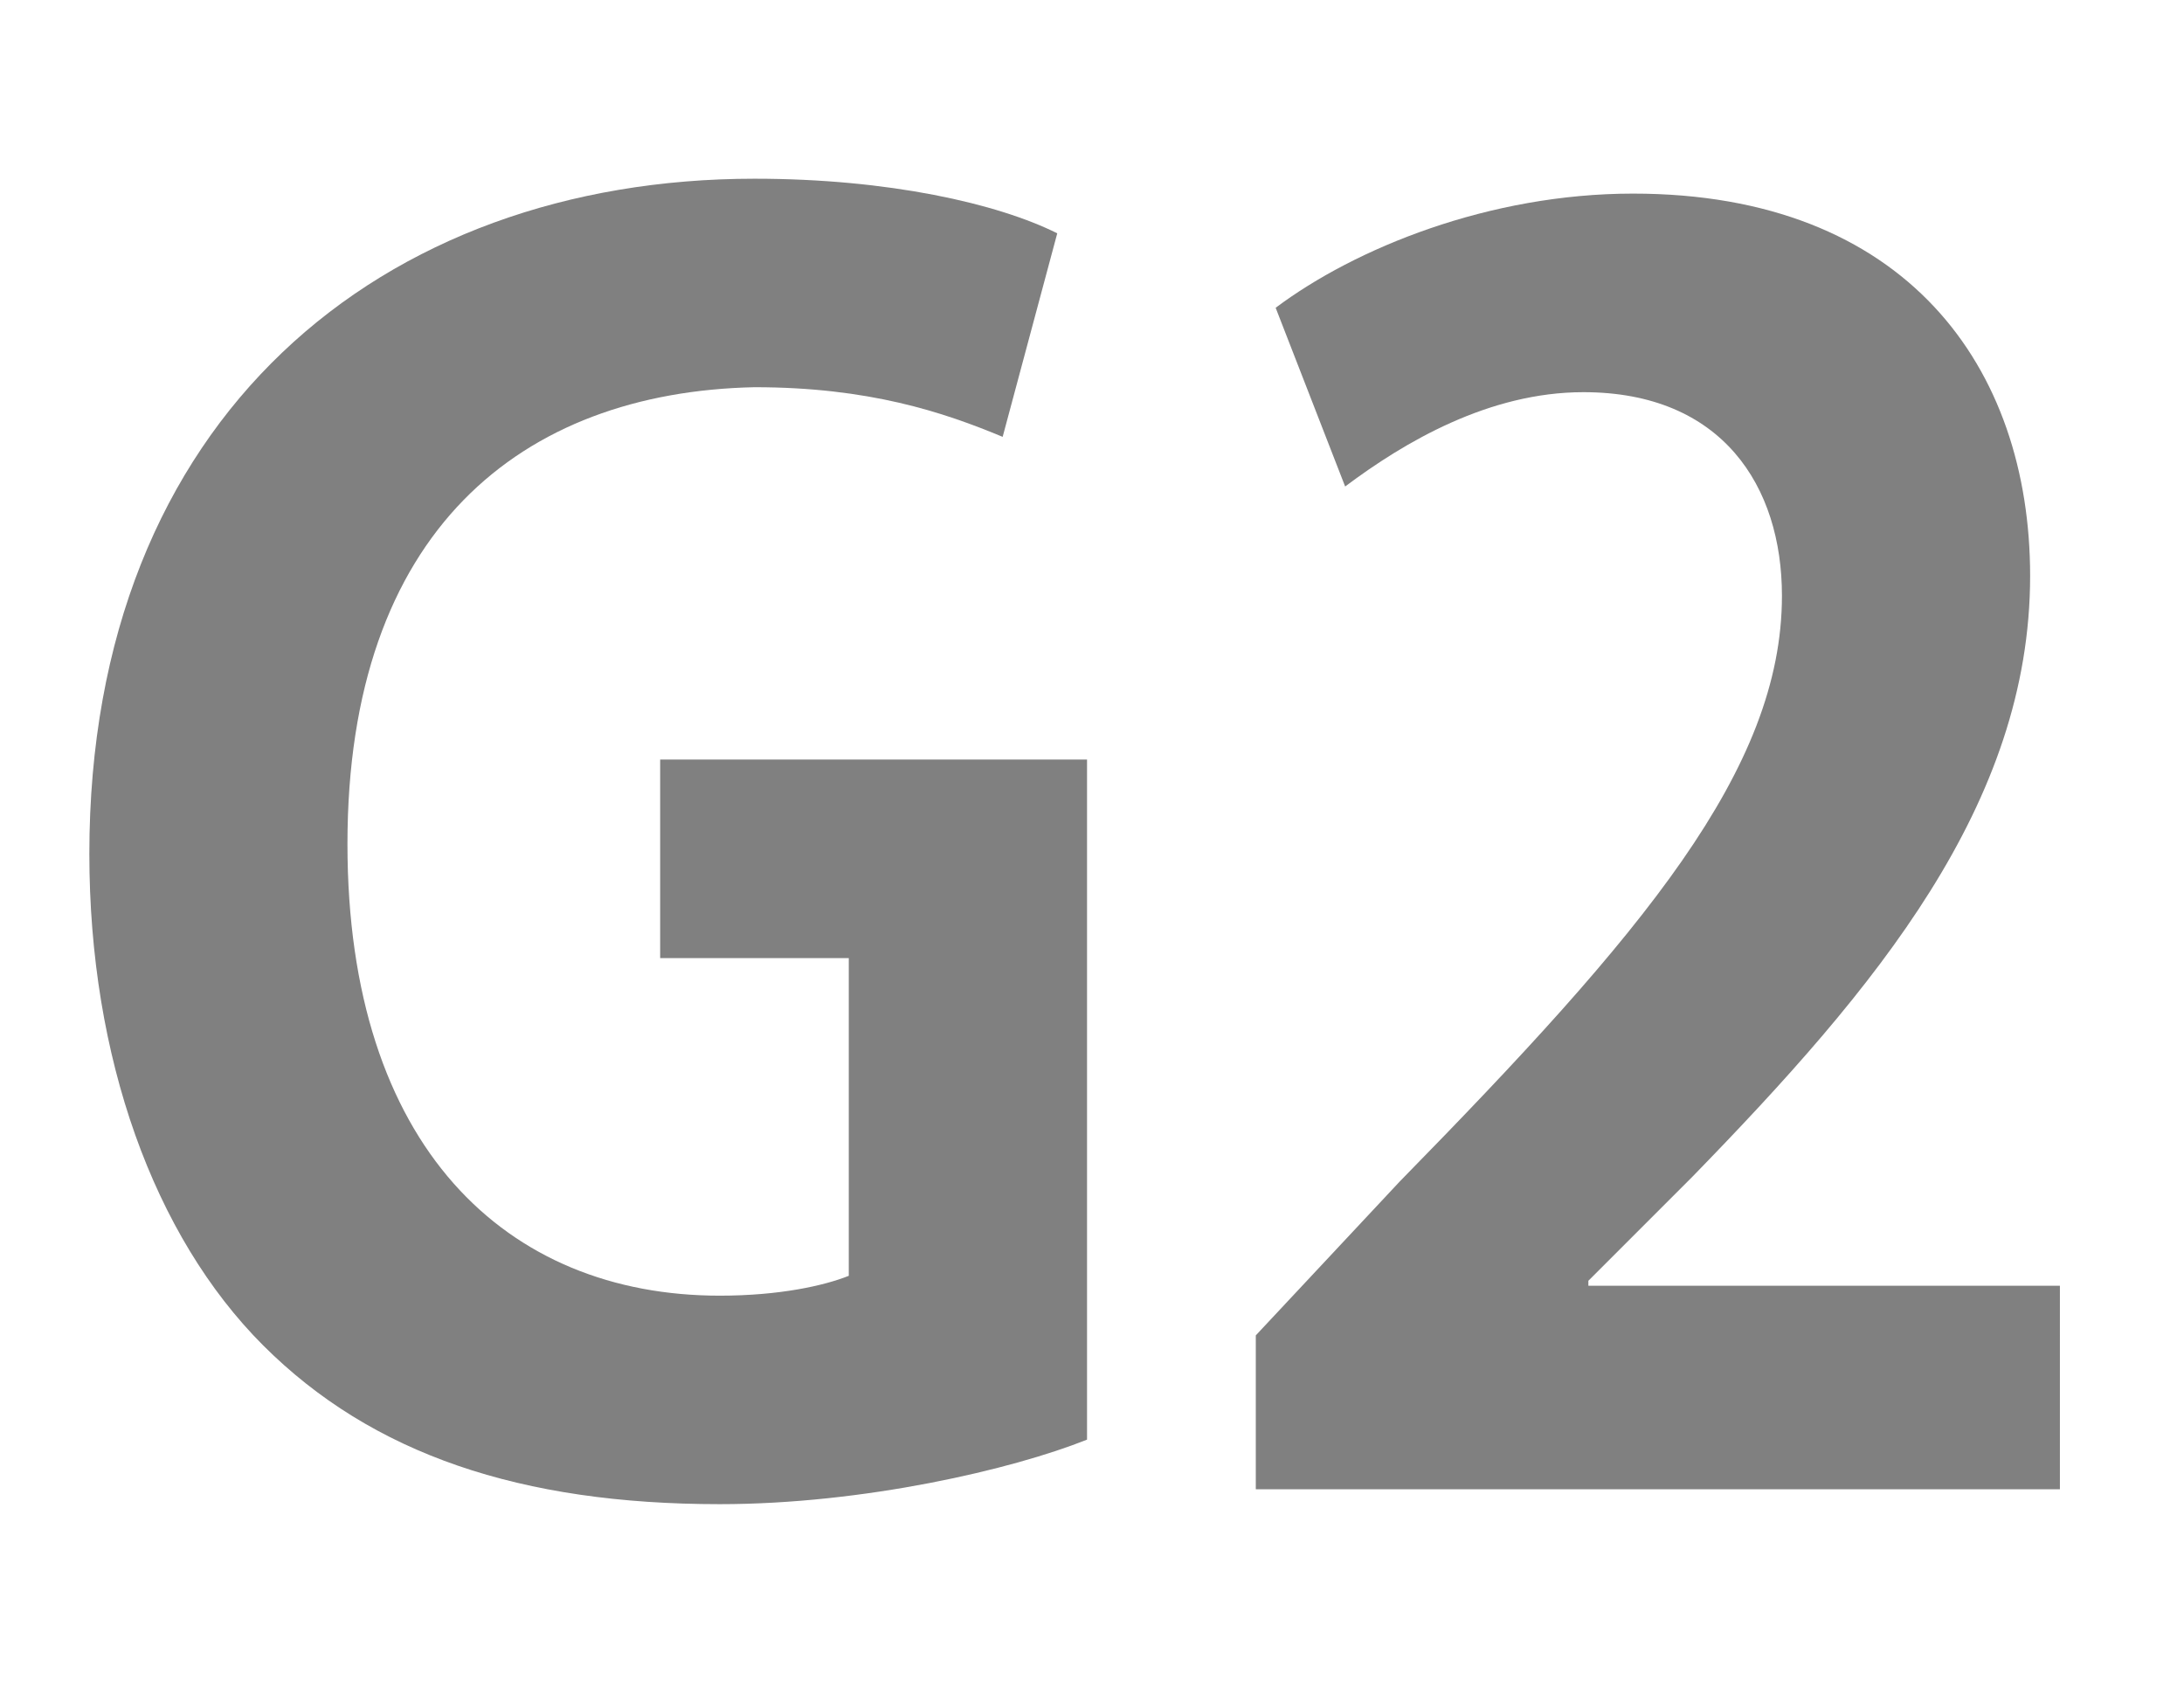
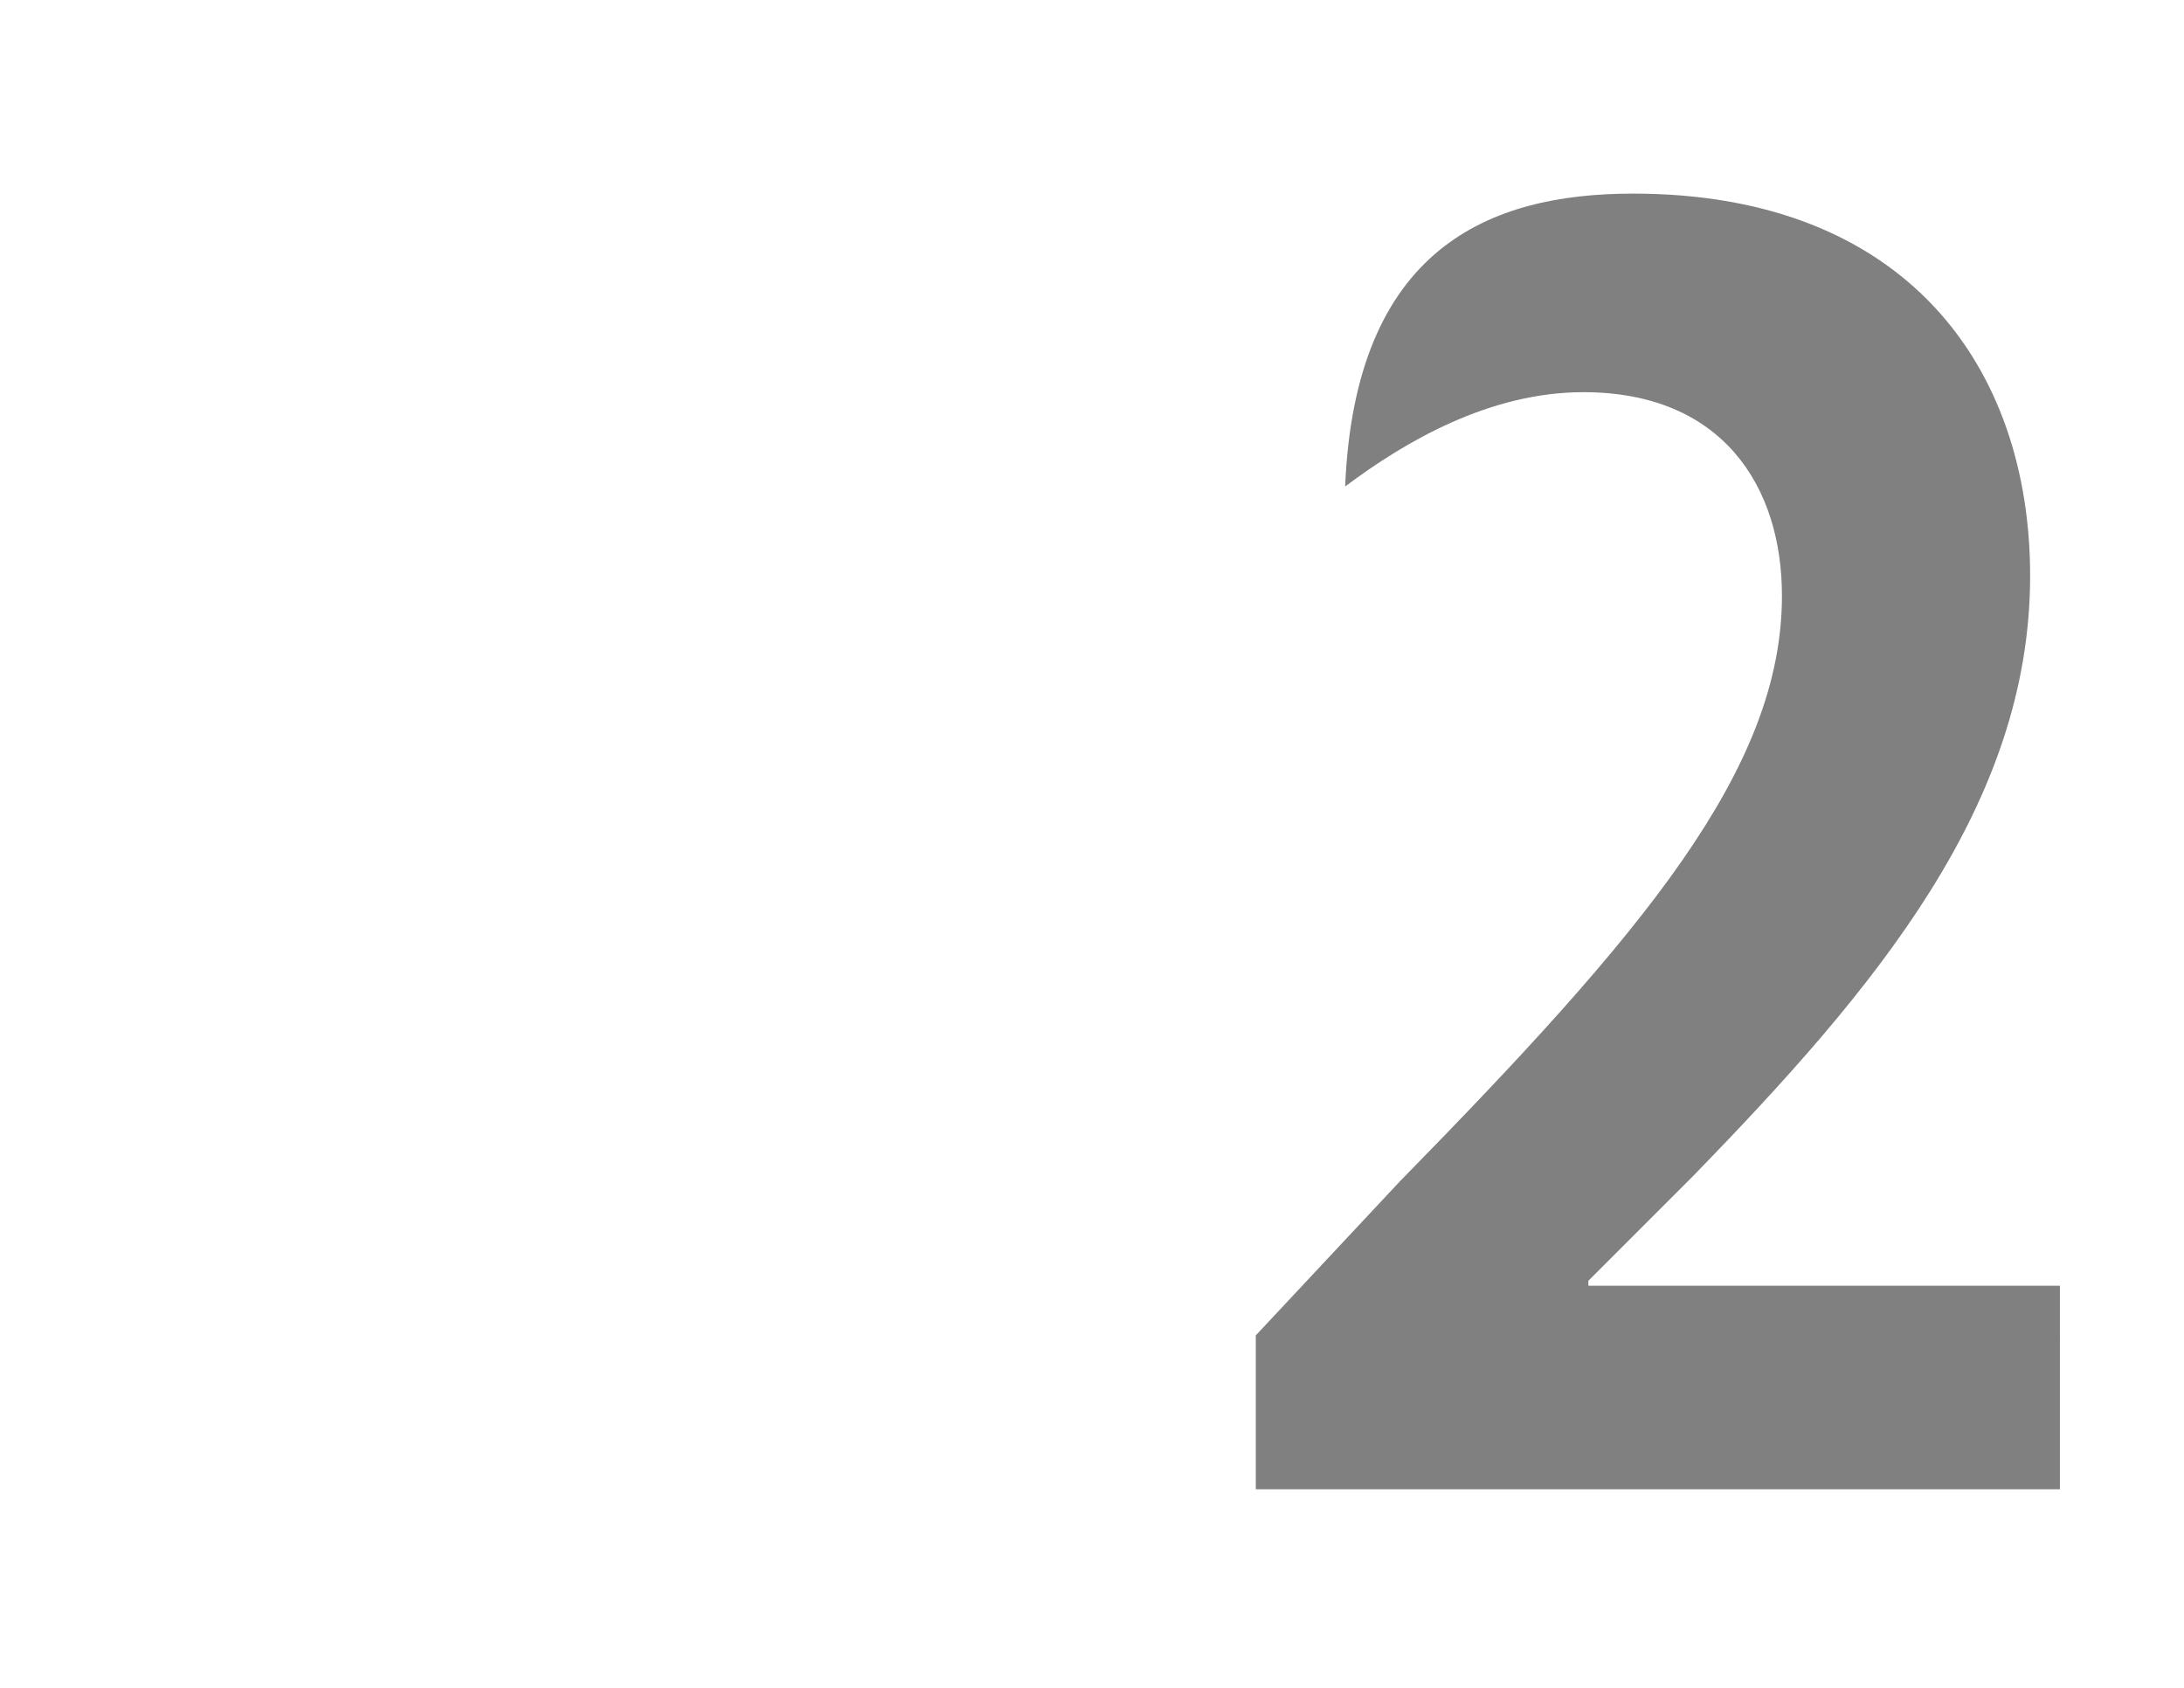
<svg xmlns="http://www.w3.org/2000/svg" version="1.1" id="レイヤー_1" x="0px" y="0px" viewBox="0 0 44 34" style="enable-background:new 0 0 44 34;" xml:space="preserve">
  <style type="text/css">
	.st0{enable-background:new    ;}
	.st1{fill:#808080;}
</style>
  <g class="st0">
-     <path class="st1" d="M21.9,29c-1.5,0.6-4.5,1.3-7.4,1.3c-4,0-7-1-9.2-3.2c-2.2-2.2-3.5-5.8-3.5-9.9c0-8.8,5.9-13.6,13.4-13.6   c2.7,0,4.9,0.5,6.1,1.1l-1.1,4.1c-1.2-0.5-2.7-1-5-1C10.5,7.9,7,10.7,7,17c0,6.1,3.2,9.1,7.5,9.1c1.2,0,2.1-0.2,2.6-0.4v-6.4h-3.8   v-4h8.6V29z" />
-     <path class="st1" d="M41.4,30H25.3v-3.1l2.9-3.1c4.9-5,7.7-8.3,7.7-11.8c0-2.2-1.2-4.1-4-4.1c-1.9,0-3.6,1-4.8,1.9l-1.4-3.6   C27.3,5,30,3.9,32.9,3.9c5.5,0,8,3.5,8,7.7c0,4.6-3.1,8.3-6.8,12.1L32,25.8v0.1h9.5V30z" />
+     <path class="st1" d="M41.4,30H25.3v-3.1l2.9-3.1c4.9-5,7.7-8.3,7.7-11.8c0-2.2-1.2-4.1-4-4.1c-1.9,0-3.6,1-4.8,1.9C27.3,5,30,3.9,32.9,3.9c5.5,0,8,3.5,8,7.7c0,4.6-3.1,8.3-6.8,12.1L32,25.8v0.1h9.5V30z" />
  </g>
</svg>